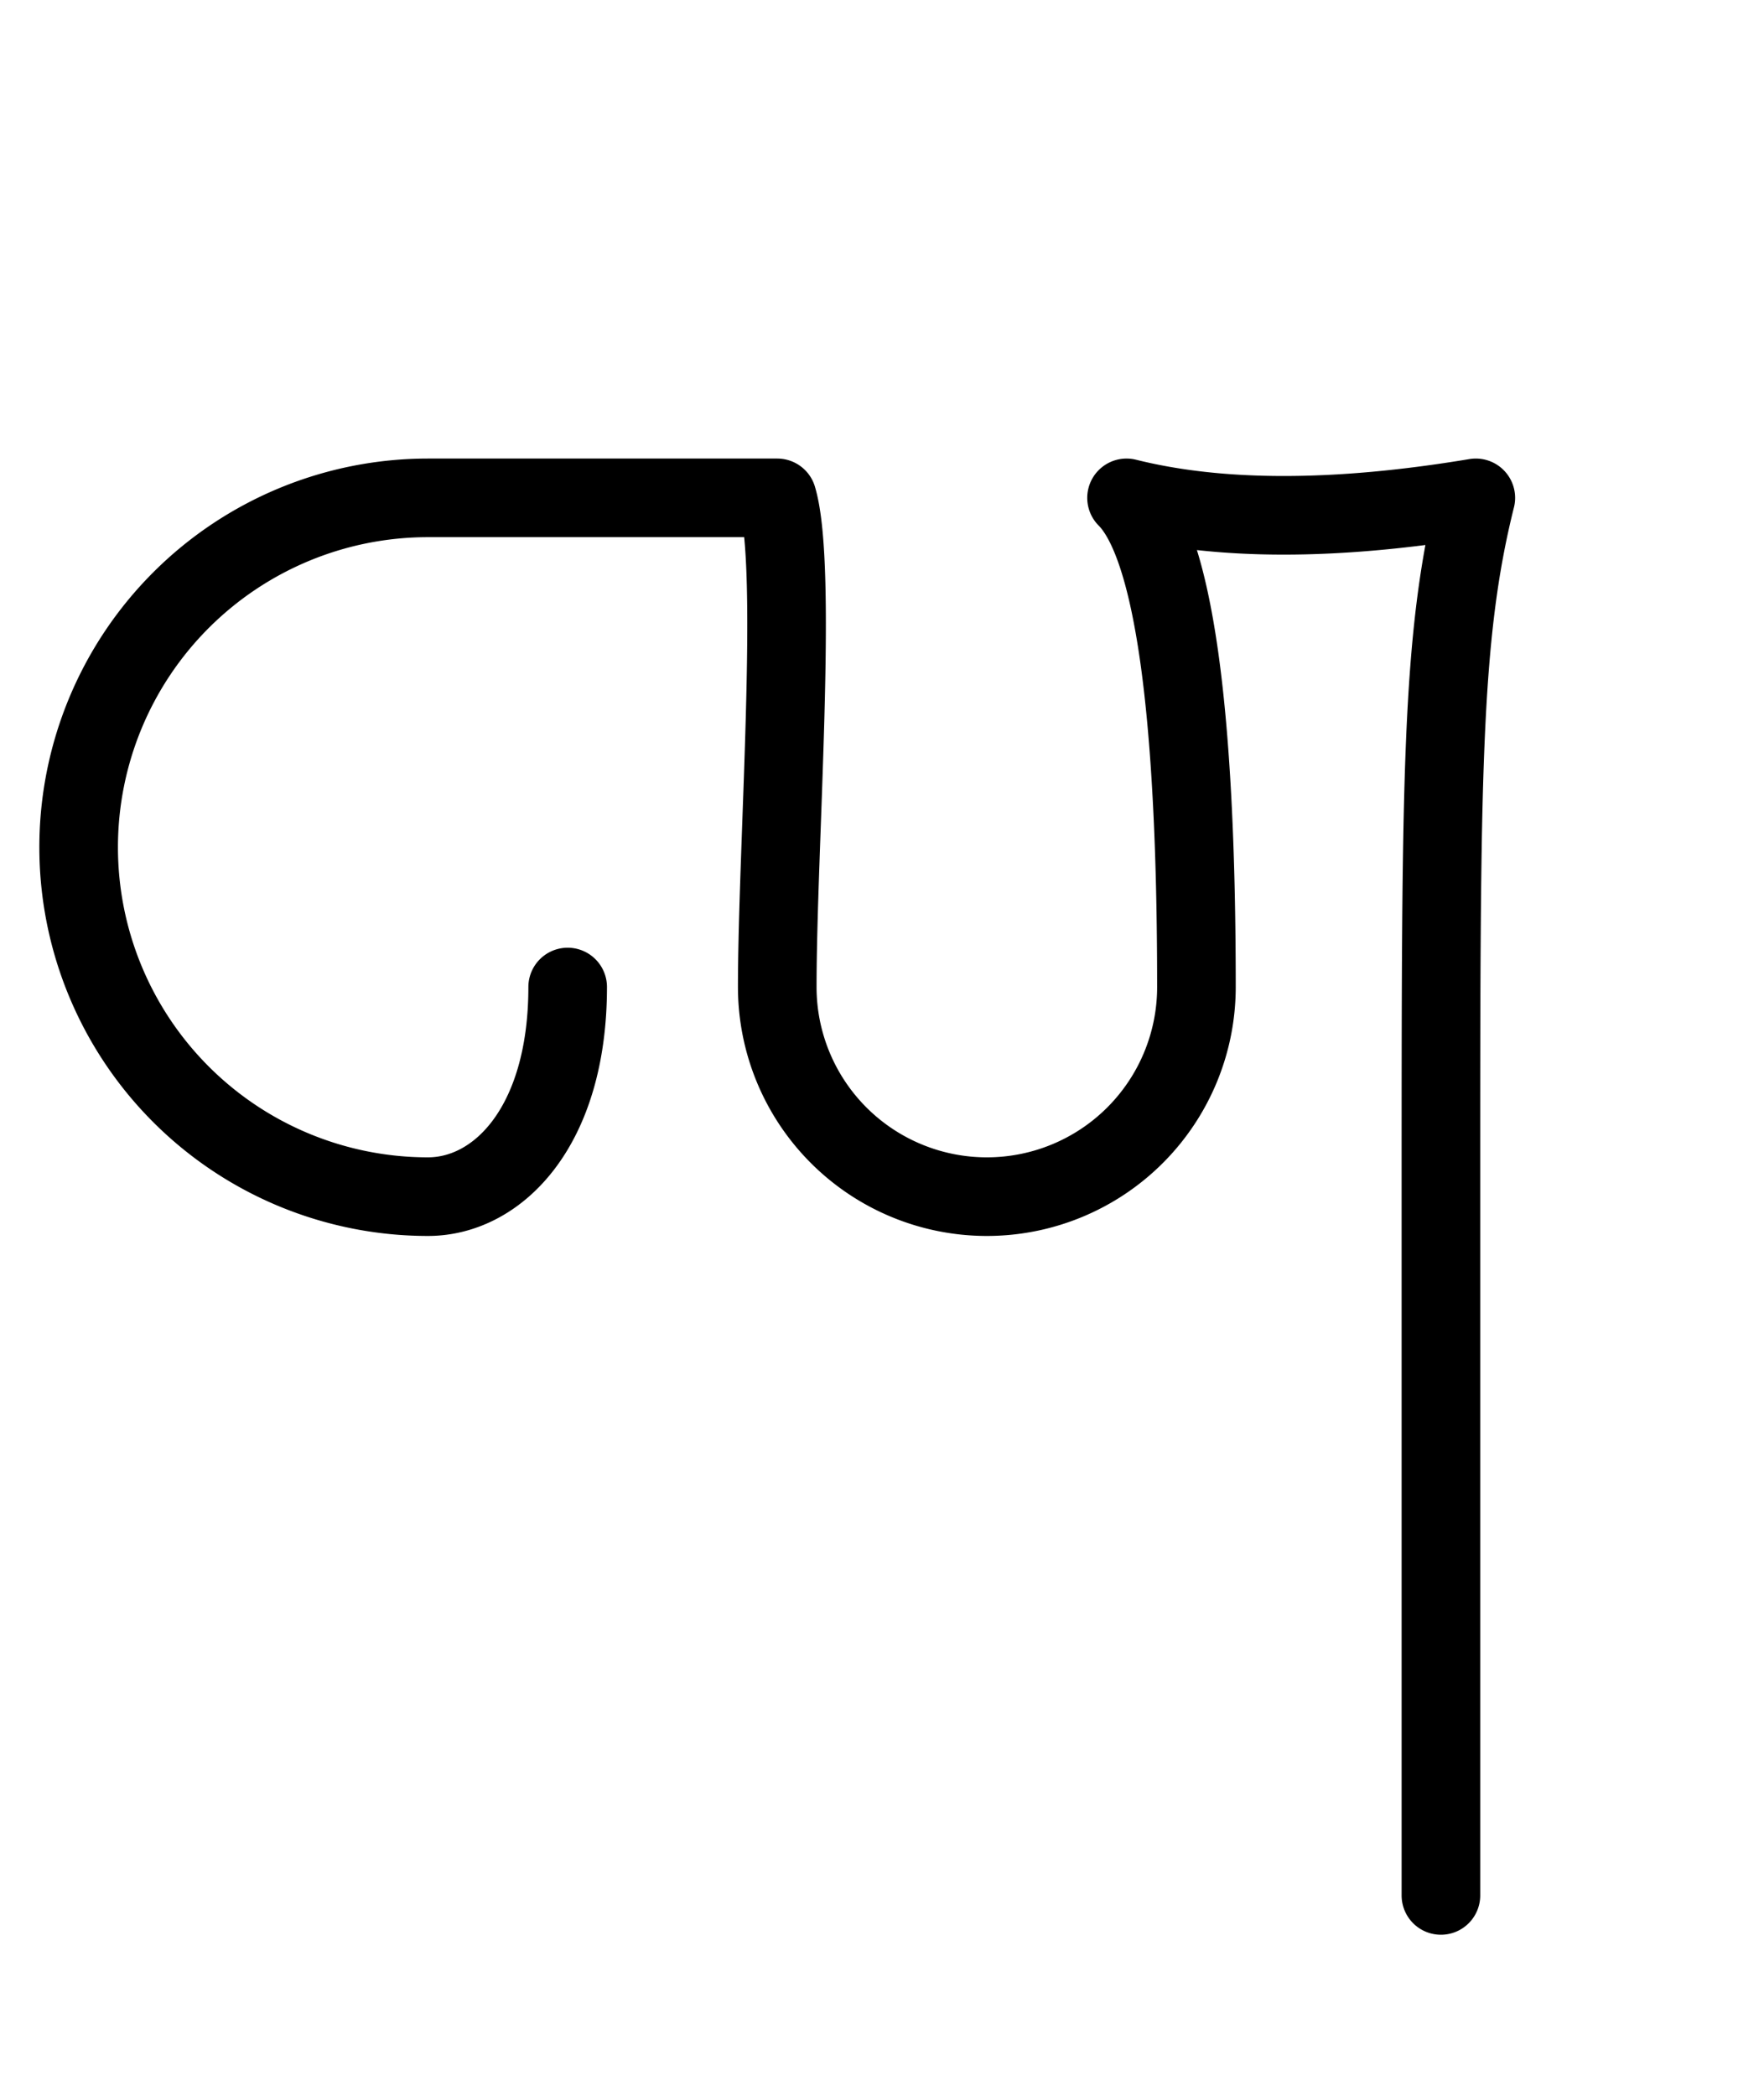
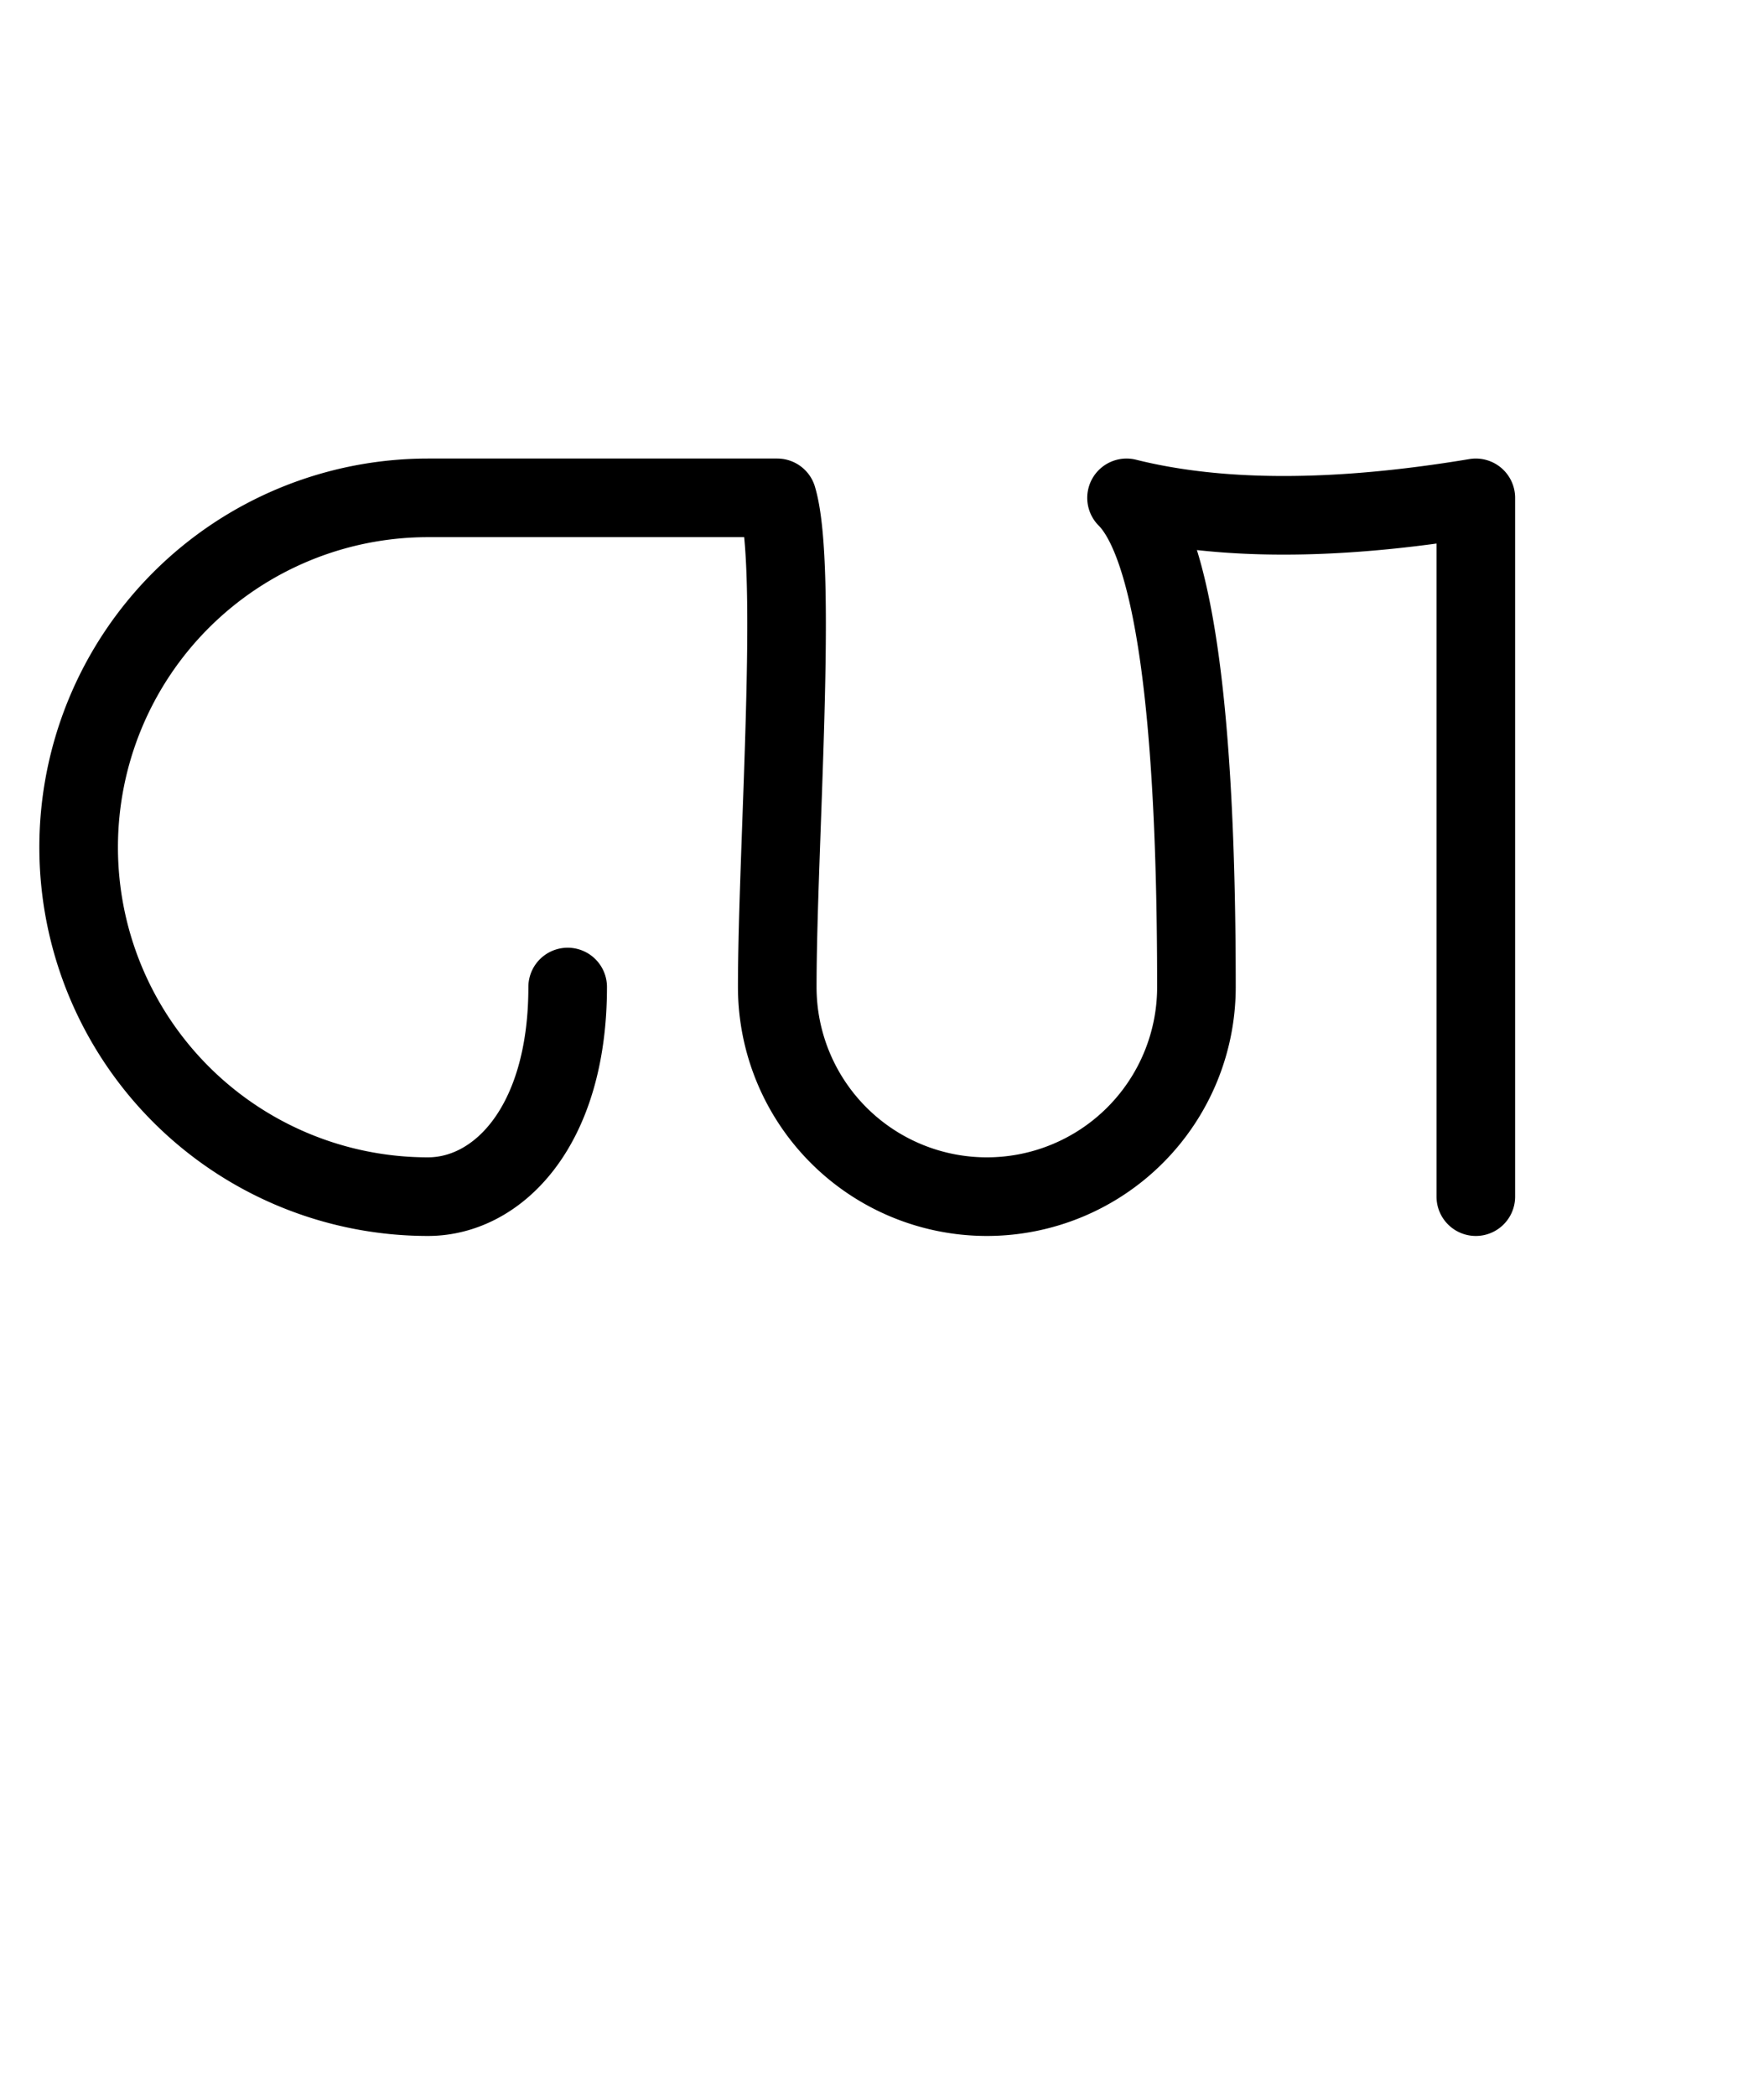
<svg xmlns="http://www.w3.org/2000/svg" height="20px" width="16.833px" version="1.1">
  <g stroke-linecap="round" stroke-linejoin="round" fill="none" stroke-width="0.75px" stroke="hsl(340deg, 50%, 35%)">
-     <path d="M 7.417,4.75 l -3.333,0 a 3.333,3.333 0 1 0 0 6.667 c 0.667,0 1.333,-0.667 1.333 -2 M 7.417,4.75 c 0.2,0.667 0,3.333 0 4.667 a 2,2 0 0 0 4 0 q 0,-4 -0.667,-4.667 M 10.75,4.75 q 1.333,0.333 3.333,0 M 14.083,4.75 c -0.333,1.333 -0.333,2.667 -0.333 6.667 l 0,6.667 " />
+     <path d="M 7.417,4.75 l -3.333,0 a 3.333,3.333 0 1 0 0 6.667 c 0.667,0 1.333,-0.667 1.333 -2 M 7.417,4.75 c 0.2,0.667 0,3.333 0 4.667 a 2,2 0 0 0 4 0 q 0,-4 -0.667,-4.667 M 10.75,4.75 q 1.333,0.333 3.333,0 M 14.083,4.75 l 0,6.667 " />
  </g>
</svg>